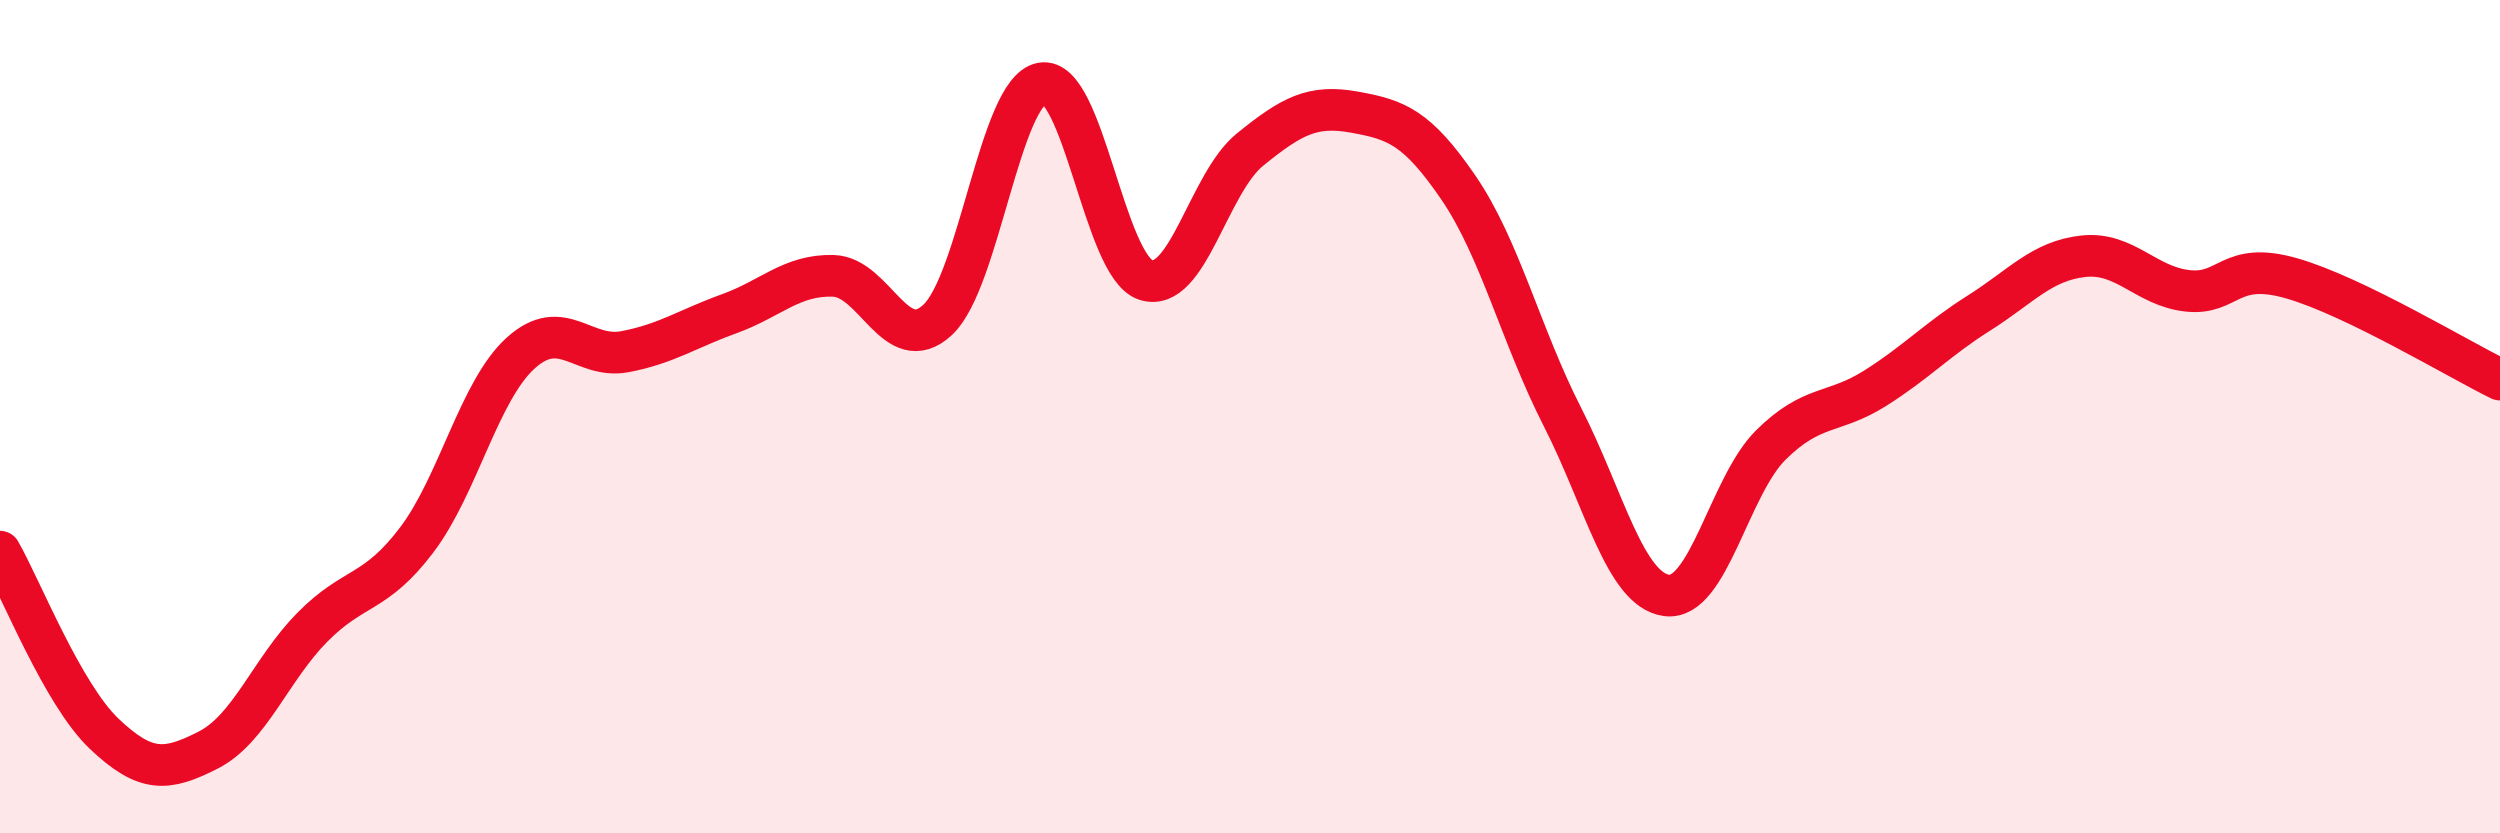
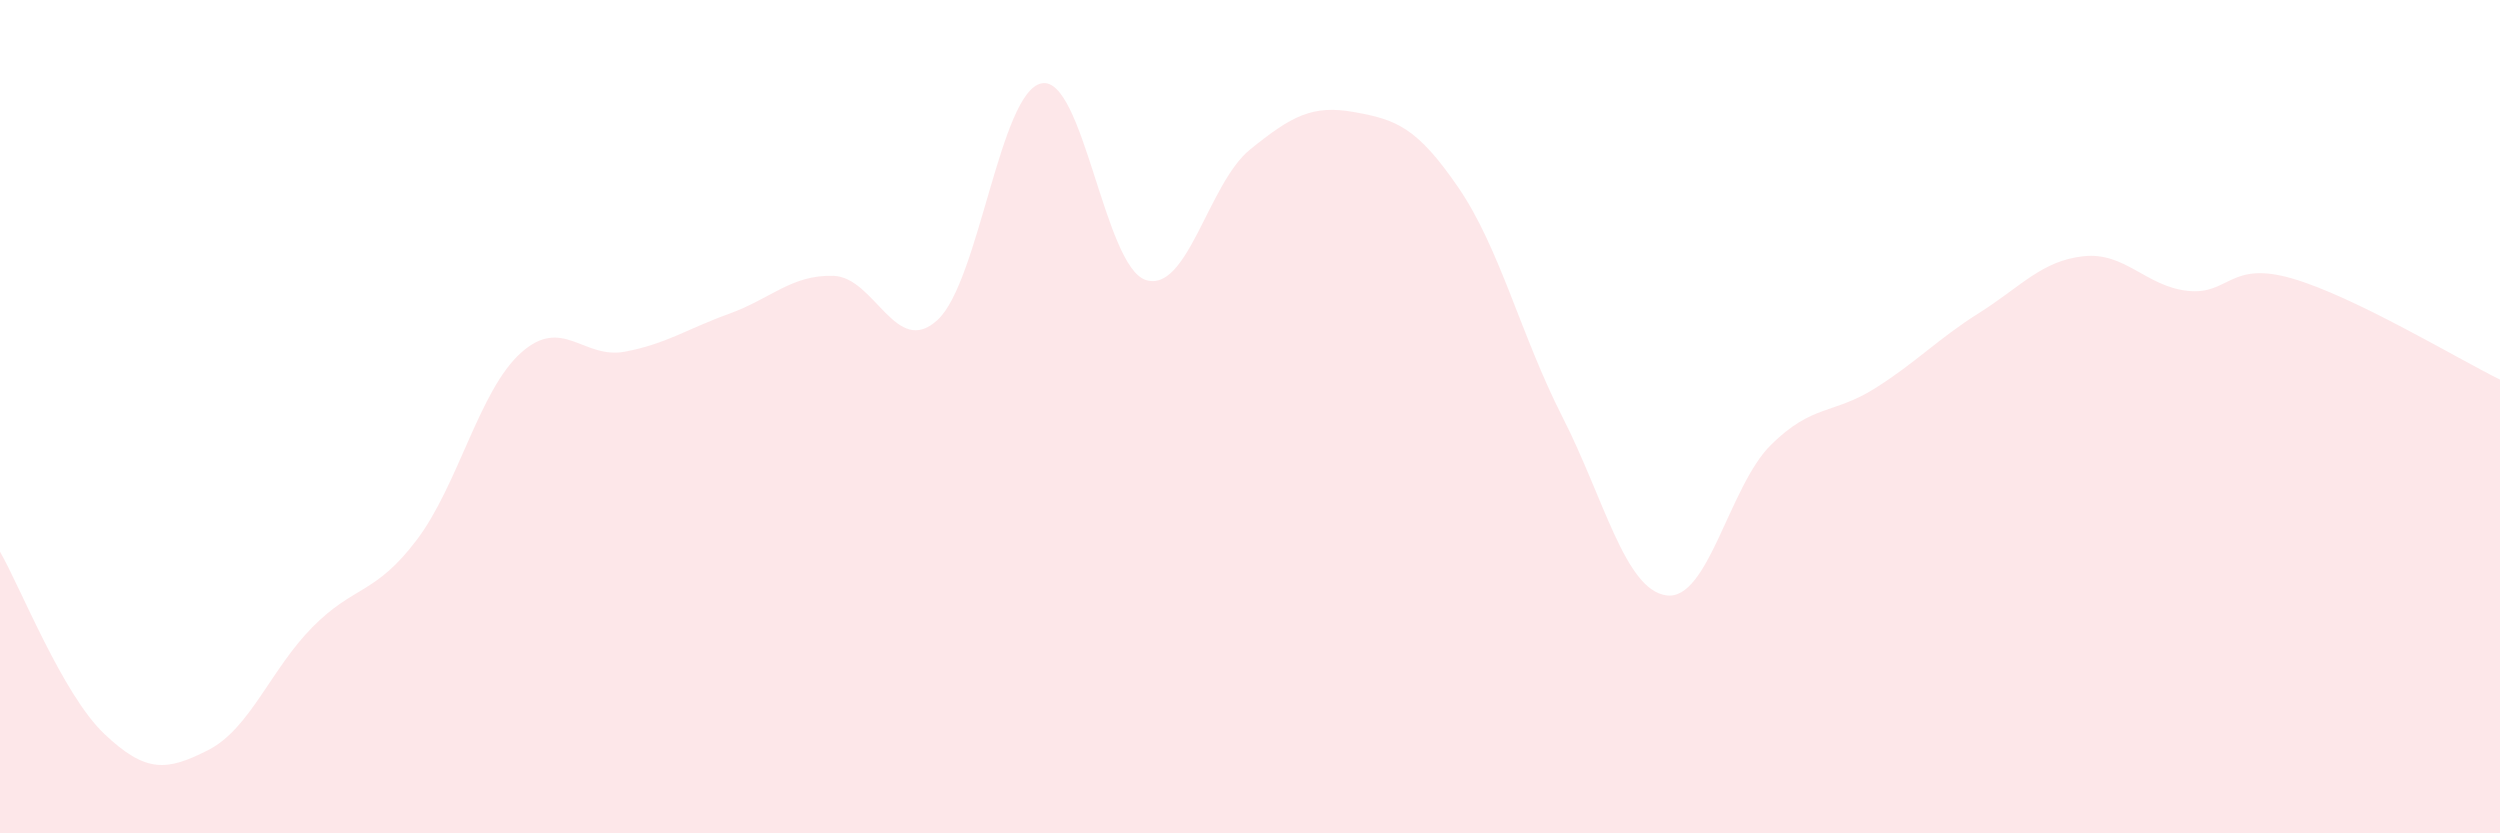
<svg xmlns="http://www.w3.org/2000/svg" width="60" height="20" viewBox="0 0 60 20">
  <path d="M 0,13.24 C 0.5,14.11 1.5,16.66 2.5,17.61 C 3.5,18.56 4,18.51 5,18 C 6,17.49 6.5,16.06 7.5,15.05 C 8.5,14.04 9,14.28 10,12.96 C 11,11.64 11.5,9.37 12.5,8.47 C 13.5,7.57 14,8.63 15,8.44 C 16,8.25 16.5,7.89 17.5,7.53 C 18.5,7.17 19,6.59 20,6.62 C 21,6.65 21.5,8.6 22.5,7.68 C 23.5,6.76 24,2.19 25,2 C 26,1.81 26.5,6.4 27.5,6.72 C 28.5,7.04 29,4.4 30,3.59 C 31,2.78 31.5,2.51 32.5,2.69 C 33.5,2.87 34,3.04 35,4.5 C 36,5.96 36.5,8.05 37.5,10.01 C 38.5,11.97 39,14.16 40,14.29 C 41,14.42 41.5,11.67 42.5,10.68 C 43.5,9.69 44,9.95 45,9.32 C 46,8.69 46.5,8.14 47.5,7.51 C 48.5,6.88 49,6.26 50,6.15 C 51,6.04 51.5,6.87 52.5,6.98 C 53.5,7.09 53.5,6.25 55,6.68 C 56.5,7.11 59,8.62 60,9.11L60 20L0 20Z" fill="#EB0A25" opacity="0.1" stroke-linecap="round" stroke-linejoin="round" />
-   <path d="M 0,13.24 C 0.5,14.11 1.5,16.66 2.5,17.61 C 3.5,18.56 4,18.51 5,18 C 6,17.49 6.5,16.06 7.5,15.05 C 8.5,14.04 9,14.28 10,12.96 C 11,11.64 11.5,9.37 12.5,8.47 C 13.5,7.57 14,8.63 15,8.44 C 16,8.25 16.5,7.89 17.5,7.53 C 18.5,7.17 19,6.59 20,6.62 C 21,6.65 21.5,8.6 22.5,7.68 C 23.5,6.76 24,2.19 25,2 C 26,1.81 26.5,6.4 27.5,6.72 C 28.5,7.04 29,4.4 30,3.59 C 31,2.78 31.5,2.51 32.5,2.69 C 33.5,2.87 34,3.04 35,4.5 C 36,5.96 36.5,8.05 37.5,10.01 C 38.5,11.97 39,14.16 40,14.29 C 41,14.42 41.5,11.67 42.5,10.68 C 43.5,9.69 44,9.95 45,9.32 C 46,8.69 46.5,8.14 47.5,7.51 C 48.5,6.88 49,6.26 50,6.15 C 51,6.04 51.5,6.87 52.5,6.98 C 53.5,7.09 53.5,6.25 55,6.68 C 56.5,7.11 59,8.62 60,9.11" stroke="#EB0A25" stroke-width="1" fill="none" stroke-linecap="round" stroke-linejoin="round" />
</svg>